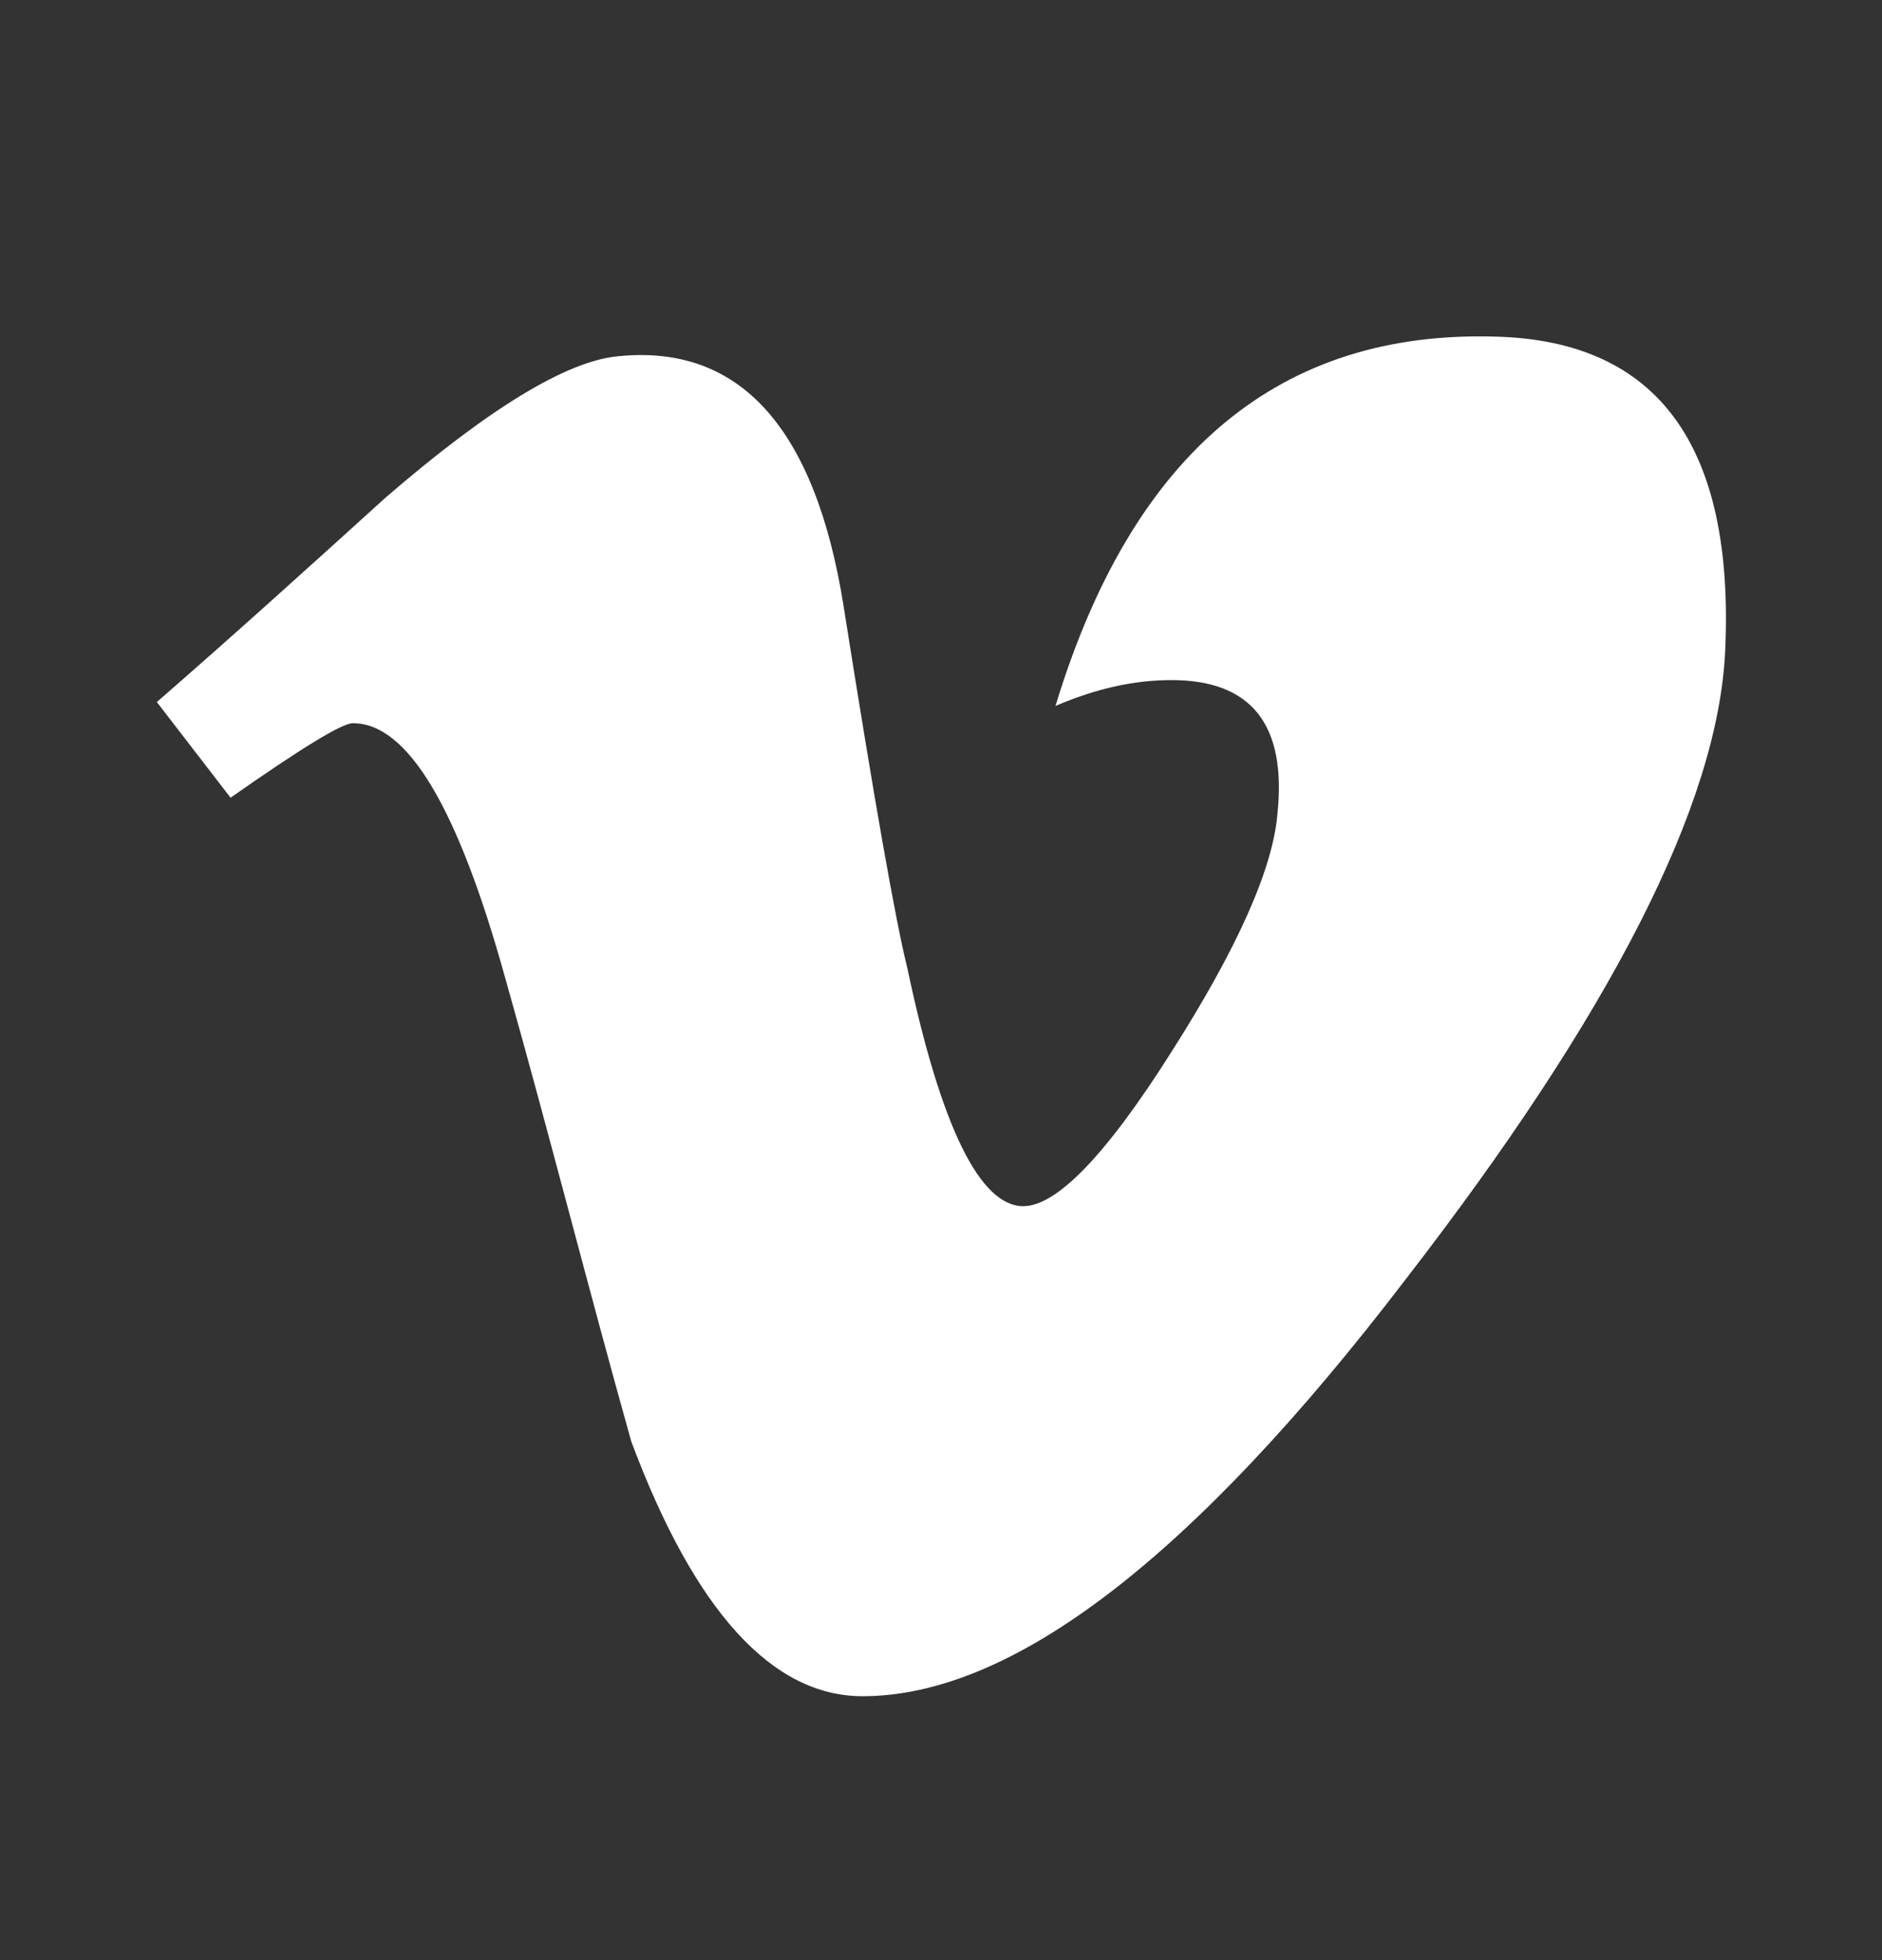
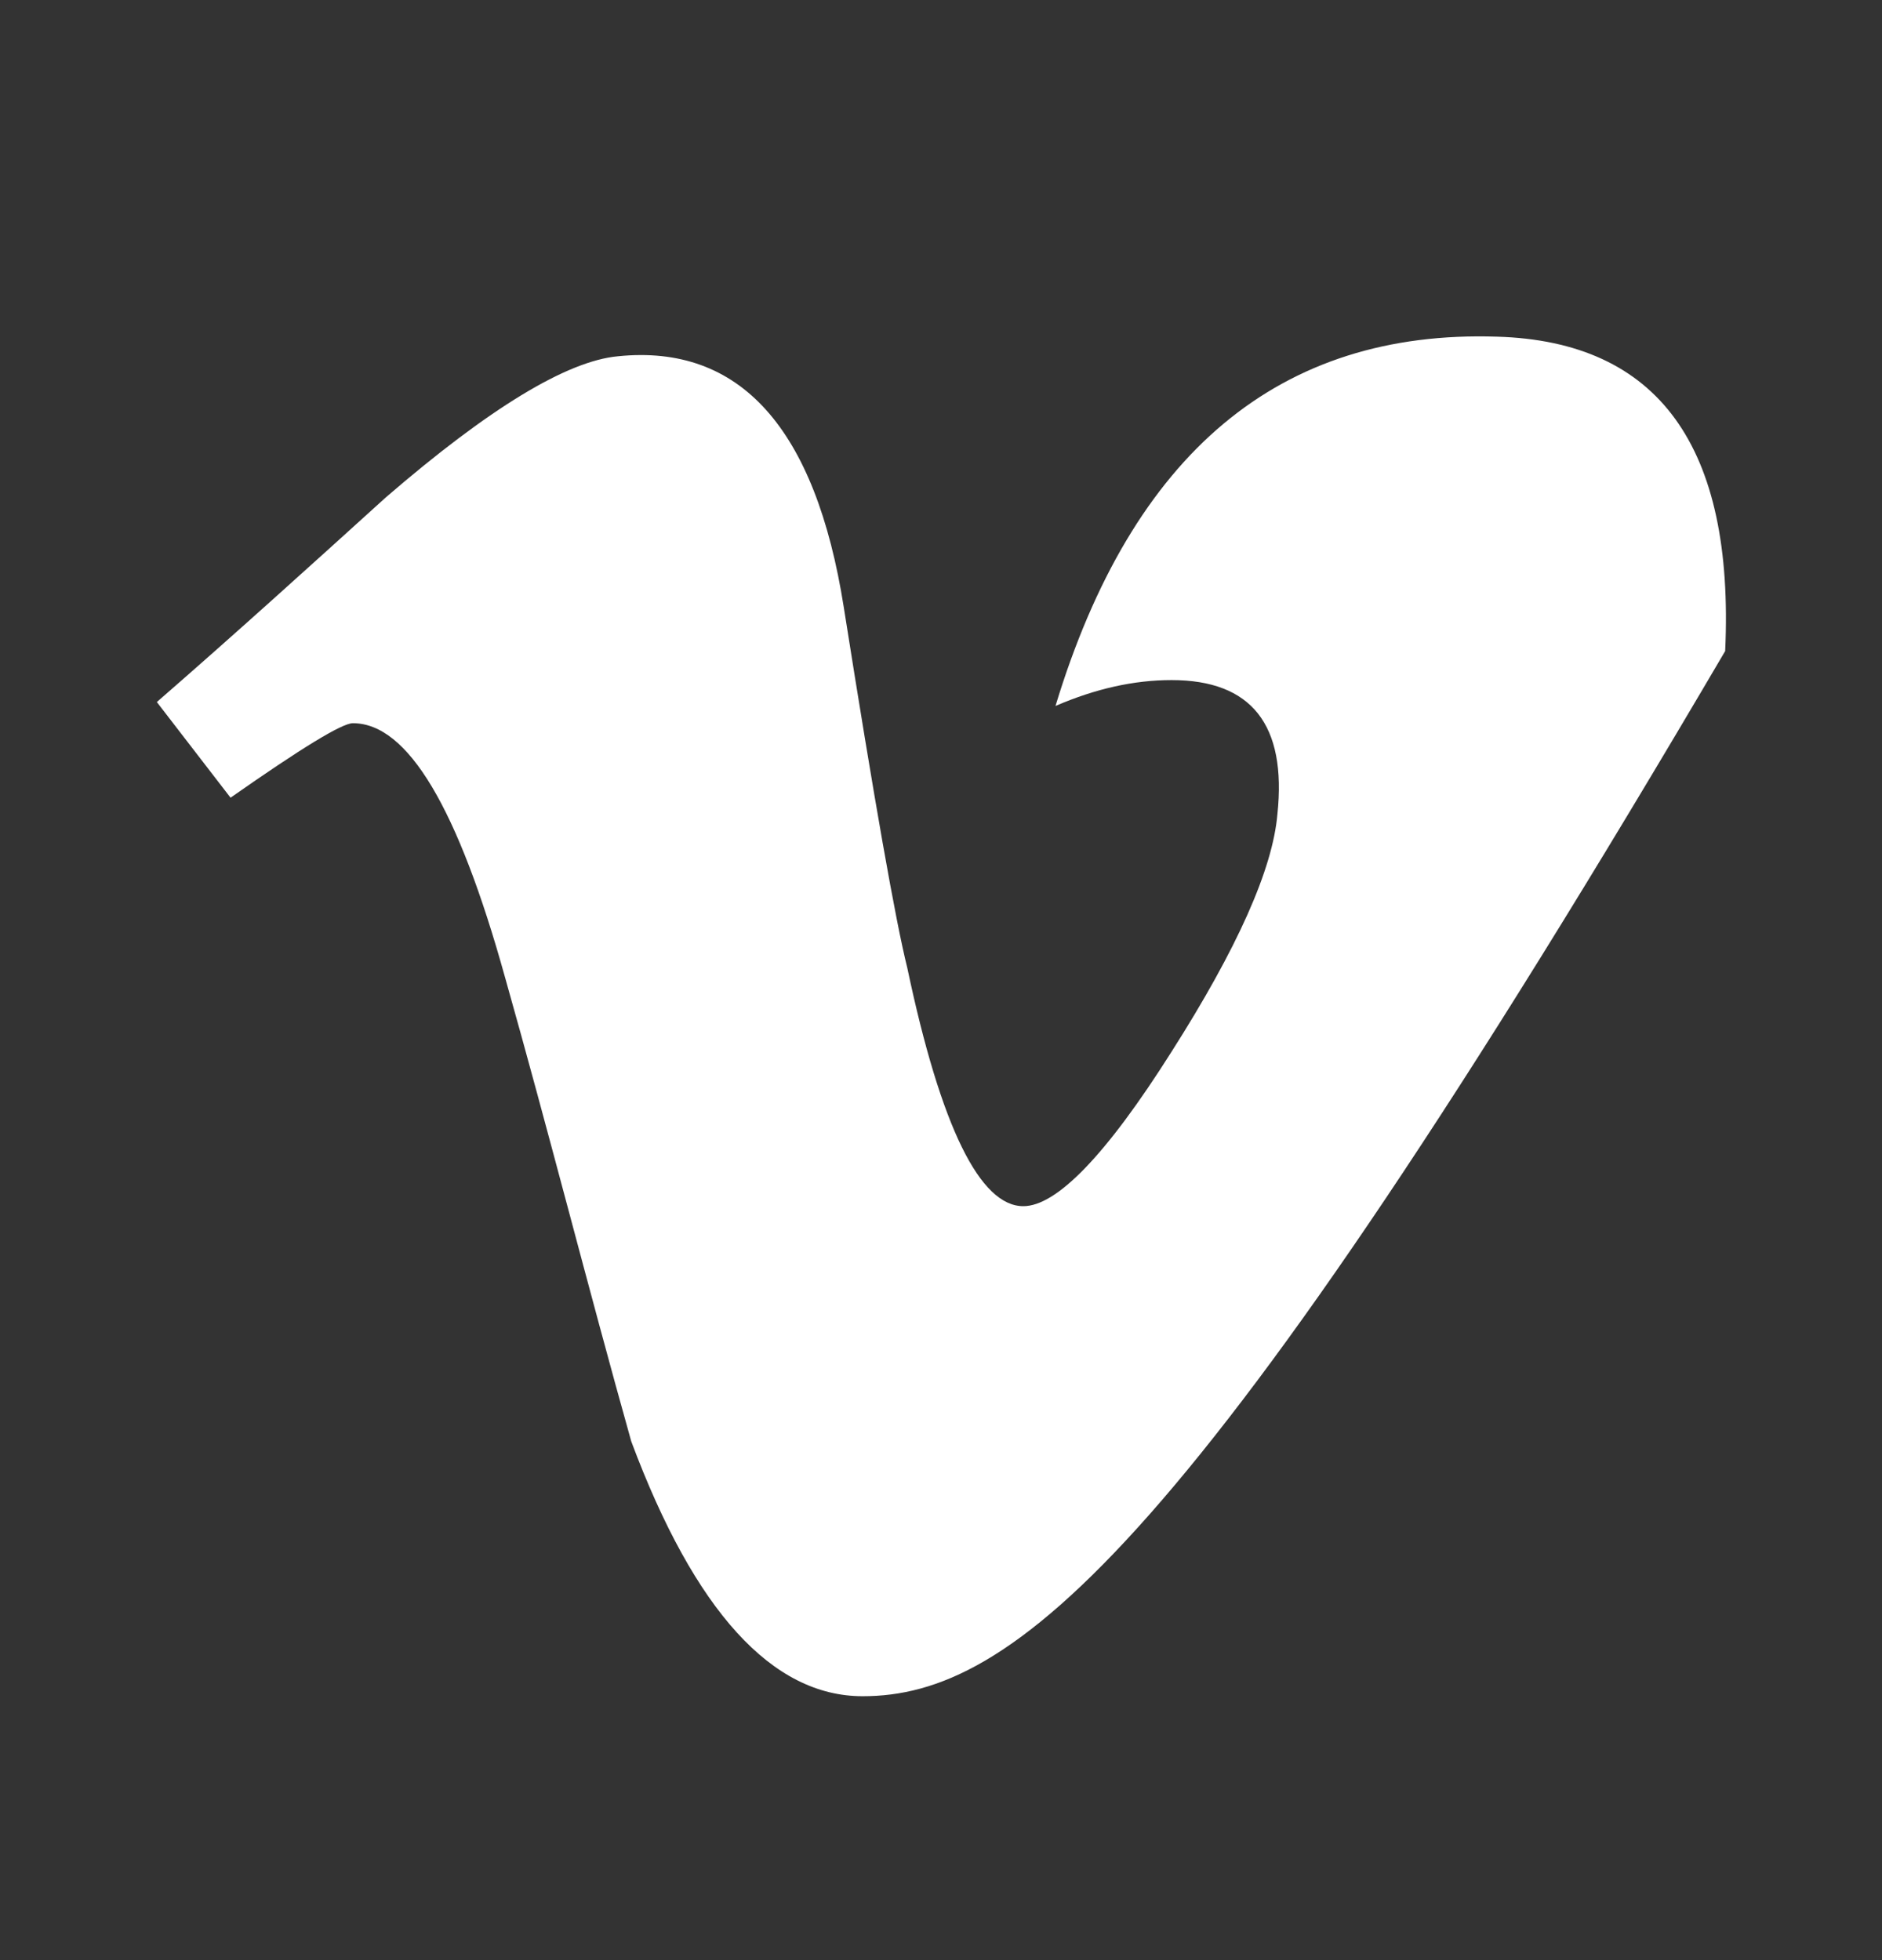
<svg xmlns="http://www.w3.org/2000/svg" width="24" height="25" viewBox="0 0 24 25" fill="none">
  <rect x="0" y="0" width="24" height="25" fill="#333333" stroke="none" />
-   <path d="M22 8.304C21.91 10.254 20.55 12.924 17.92 16.324C15.2 19.884 12.9 21.634 11 21.634C9.85 21.634 8.86 20.554 8.05 18.384C7.5 16.424 7 14.444 6.44 12.464C5.84 10.304 5.2 9.224 4.5 9.224C4.36 9.224 3.84 9.544 2.94 10.174L2 8.954C3 8.084 3.96 7.214 4.92 6.344C6.24 5.204 7.23 4.604 7.88 4.544C9.44 4.384 10.4 5.464 10.76 7.744C11.15 10.214 11.42 11.744 11.57 12.344C12 14.384 12.5 15.384 13.05 15.384C13.47 15.384 14.1 14.744 14.94 13.414C15.78 12.094 16.23 11.084 16.29 10.384C16.41 9.244 15.96 8.674 14.94 8.674C14.46 8.674 13.97 8.784 13.46 9.004C14.44 5.774 16.32 4.204 19.09 4.294C21.15 4.354 22.12 5.694 22 8.304Z" fill="white" />
+   <path d="M22 8.304C15.2 19.884 12.9 21.634 11 21.634C9.85 21.634 8.86 20.554 8.05 18.384C7.5 16.424 7 14.444 6.44 12.464C5.84 10.304 5.2 9.224 4.5 9.224C4.36 9.224 3.84 9.544 2.94 10.174L2 8.954C3 8.084 3.96 7.214 4.92 6.344C6.24 5.204 7.23 4.604 7.88 4.544C9.44 4.384 10.4 5.464 10.76 7.744C11.15 10.214 11.42 11.744 11.57 12.344C12 14.384 12.5 15.384 13.05 15.384C13.47 15.384 14.1 14.744 14.94 13.414C15.78 12.094 16.23 11.084 16.29 10.384C16.41 9.244 15.96 8.674 14.94 8.674C14.46 8.674 13.97 8.784 13.46 9.004C14.44 5.774 16.32 4.204 19.09 4.294C21.15 4.354 22.12 5.694 22 8.304Z" fill="white" />
</svg>